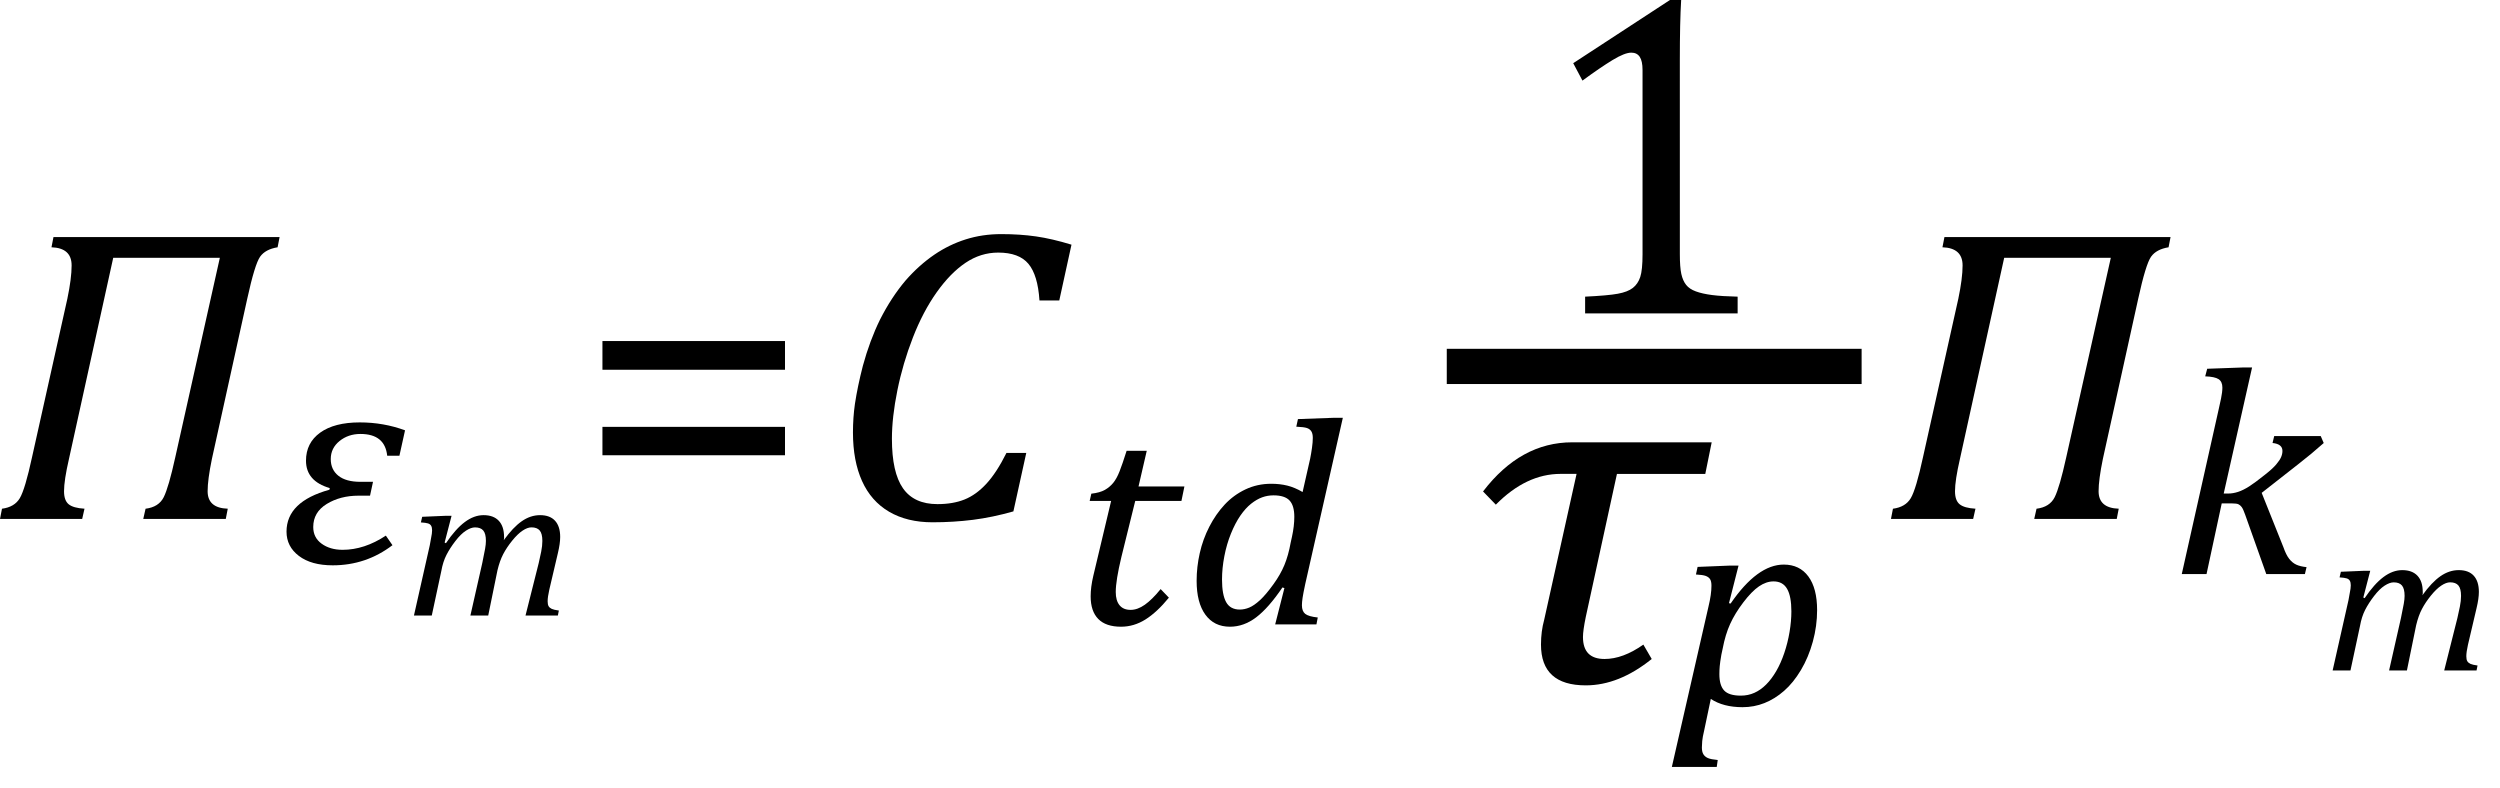
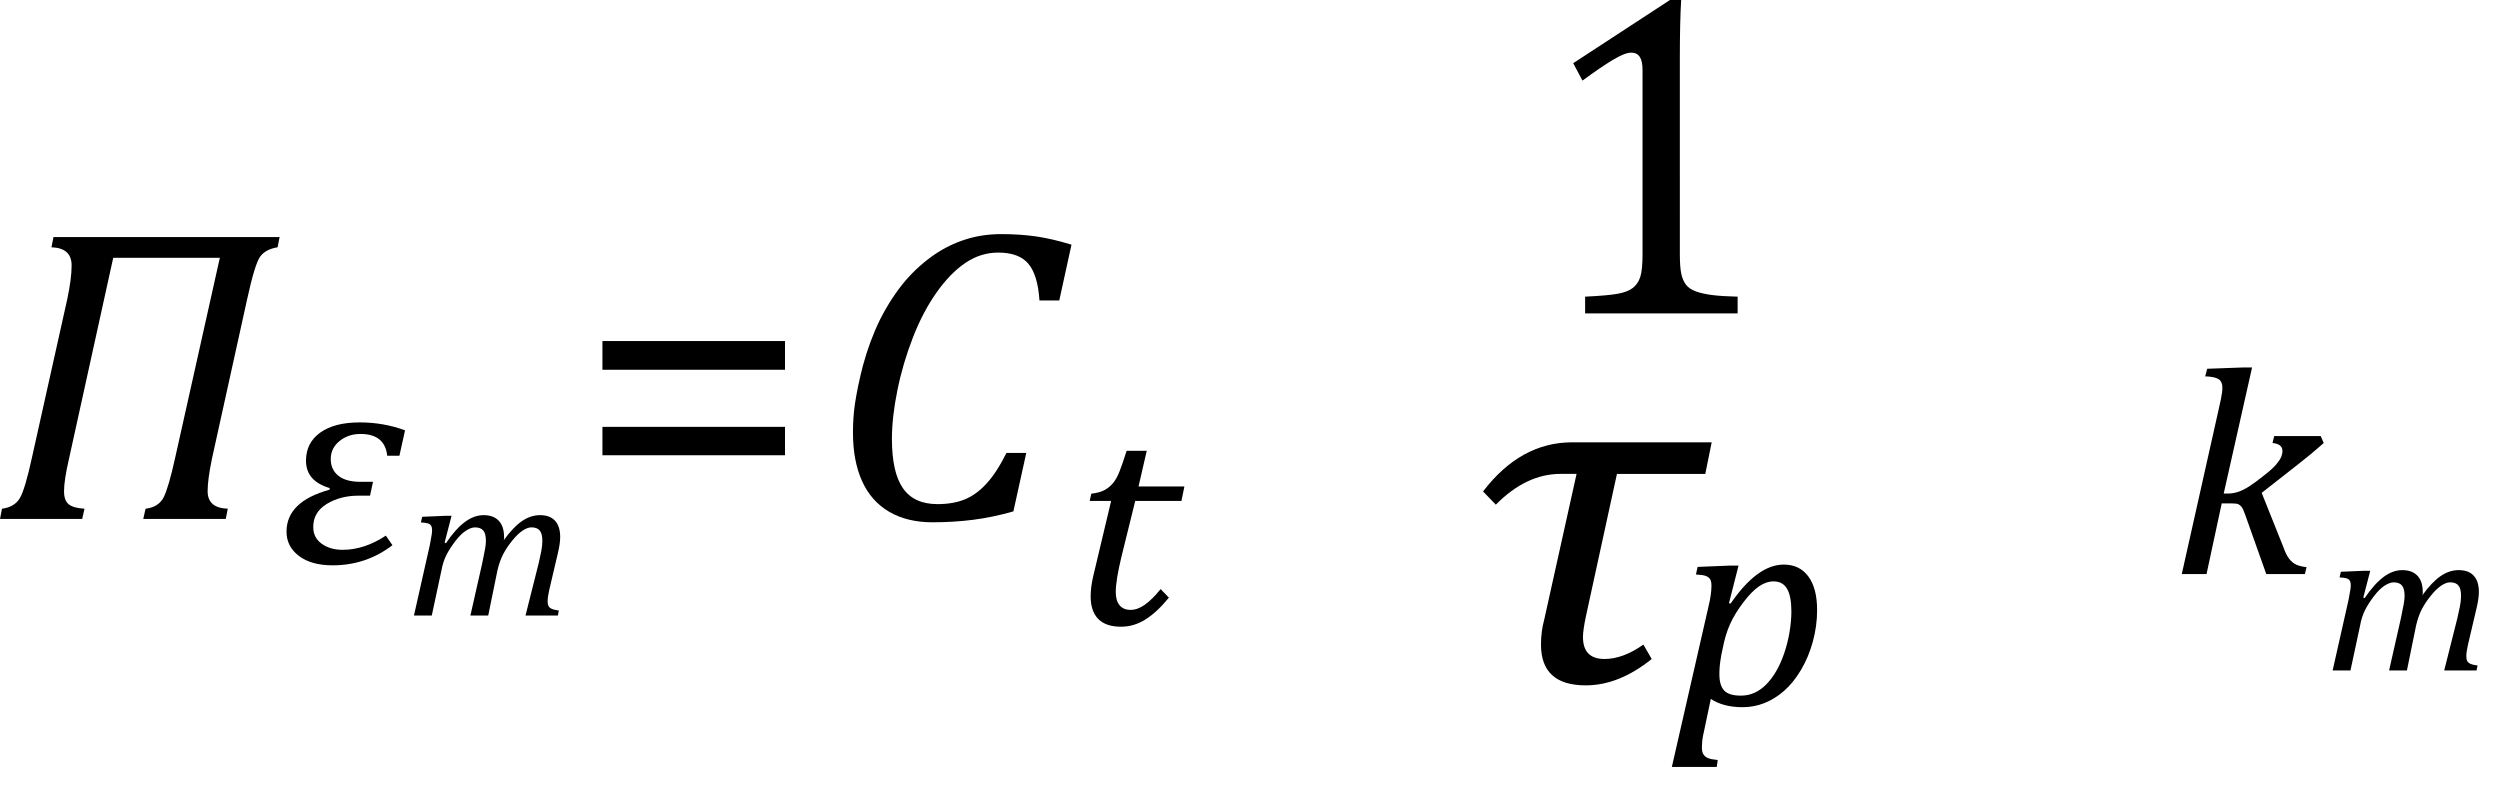
<svg xmlns="http://www.w3.org/2000/svg" xmlns:ns1="http://sodipodi.sourceforge.net/DTD/sodipodi-0.dtd" xmlns:ns2="http://www.inkscape.org/namespaces/inkscape" width="118.335" contentScriptType="text/ecmascript" preserveAspectRatio="xMidYMid meet" font-size="12" stroke-miterlimit="10" zoomAndPan="magnify" version="1.0" contentStyleType="text/css" font-style="normal" height="37.302" font-weight="normal" y="-10" id="svg59" ns1:docname="flu_th_eq_eulermp_turb_mix_troshko_cont2.svg" style="font-style:normal;font-weight:normal;font-size:12px;font-family:Dialog;color-interpolation:auto;fill:#000000;fill-opacity:1;stroke:#000000;stroke-width:1;stroke-linecap:square;stroke-linejoin:miter;stroke-miterlimit:10;stroke-dasharray:none;stroke-dashoffset:0;stroke-opacity:1;color-rendering:auto;image-rendering:auto;shape-rendering:auto;text-rendering:auto" ns2:version="0.92.4 (5da689c313, 2019-01-14)">
  <ns1:namedview pagecolor="#ffffff" bordercolor="#666666" borderopacity="1" objecttolerance="10" gridtolerance="10" guidetolerance="10" ns2:pageopacity="0" ns2:pageshadow="2" ns2:window-width="1607" ns2:window-height="1015" id="namedview61" showgrid="false" ns2:snap-global="false" fit-margin-bottom="1" fit-margin-right="1" fit-margin-top="0" fit-margin-left="0" ns2:zoom="3.7075921" ns2:cx="56.9844" ns2:cy="19.737935" ns2:window-x="0" ns2:window-y="0" ns2:window-maximized="0" ns2:current-layer="svg59" />
  <defs id="genericDefs" />
  <g style="color-interpolation:linearRGB;color-rendering:optimizeQuality;image-rendering:optimizeQuality;text-rendering:optimizeLegibility" id="g5" transform="translate(-0.422,24.564)">
    <path style="stroke:none" ns2:connector-curvature="0" id="path3" d="m 13.562,-12.859 q -0.578,0.094 -0.828,0.445 -0.25,0.352 -0.609,1.992 l -1.672,7.578 q -0.203,0.984 -0.203,1.531 0,0.797 0.953,0.828 L 11.109,0 H 7.203 L 7.312,-0.484 Q 7.938,-0.562 8.172,-1.031 8.406,-1.5 8.719,-2.922 l 2.109,-9.438 H 5.781 l -2.094,9.516 q -0.234,1.016 -0.234,1.531 0,0.438 0.219,0.617 0.219,0.18 0.75,0.211 L 4.312,0 H 0.422 l 0.094,-0.484 q 0.594,-0.078 0.844,-0.5 0.25,-0.422 0.578,-1.938 l 1.672,-7.5 Q 3.812,-11.391 3.812,-12 q 0,-0.828 -0.953,-0.859 l 0.094,-0.484 h 10.703 z" />
  </g>
  <g style="color-interpolation:linearRGB;color-rendering:optimizeQuality;image-rendering:optimizeQuality;text-rendering:optimizeLegibility" id="g9" transform="translate(13.234,26.65)">
    <path style="stroke:none" ns2:connector-curvature="0" id="path7" d="M 5.672,-5.078 H 5.094 q -0.109,-1.031 -1.266,-1.031 -0.578,0 -0.992,0.336 -0.414,0.336 -0.414,0.852 0,0.5 0.359,0.789 0.359,0.289 1.047,0.289 H 4.422 L 4.281,-3.188 H 3.734 q -0.859,0 -1.5,0.391 -0.641,0.391 -0.641,1.094 0,0.5 0.398,0.789 0.398,0.289 0.992,0.289 1.031,0 2.047,-0.672 l 0.313,0.453 q -1.25,0.953 -2.828,0.953 -1.016,0 -1.601,-0.445 -0.586,-0.445 -0.586,-1.149 0,-1.422 2.031,-1.984 L 2.375,-3.547 Q 1.25,-3.875 1.25,-4.844 q 0,-0.844 0.672,-1.328 0.672,-0.484 1.875,-0.484 1.125,0 2.141,0.375 z" />
  </g>
  <g style="color-interpolation:linearRGB;color-rendering:optimizeQuality;image-rendering:optimizeQuality;text-rendering:optimizeLegibility" id="g13" transform="translate(19.172,29.134)">
    <path style="stroke:none" ns2:connector-curvature="0" id="path11" d="m 4.688,-3.719 v 0.078 q 0,0.031 -0.016,0.078 0.438,-0.609 0.852,-0.898 0.414,-0.289 0.867,-0.289 0.469,0 0.711,0.266 0.242,0.266 0.242,0.766 0,0.313 -0.109,0.766 L 6.828,-1.219 Q 6.75,-0.875 6.75,-0.672 q 0,0.156 0.047,0.234 0.047,0.078 0.148,0.125 0.102,0.047 0.336,0.078 L 7.234,0 H 5.703 l 0.625,-2.484 Q 6.391,-2.75 6.445,-3.023 6.5,-3.297 6.5,-3.531 6.5,-3.875 6.375,-4.023 6.25,-4.172 5.984,-4.172 q -0.188,0 -0.422,0.156 -0.234,0.156 -0.492,0.476 -0.258,0.32 -0.422,0.633 -0.164,0.312 -0.273,0.766 L 3.938,0 H 3.094 l 0.562,-2.484 q 0.094,-0.453 0.133,-0.672 0.039,-0.219 0.039,-0.375 0,-0.344 -0.125,-0.492 -0.125,-0.148 -0.391,-0.148 -0.188,0 -0.43,0.156 -0.242,0.156 -0.5,0.492 -0.258,0.336 -0.422,0.656 -0.164,0.32 -0.242,0.758 L 1.266,0 H 0.422 l 0.75,-3.328 q 0.016,-0.125 0.062,-0.344 0.047,-0.219 0.047,-0.359 0,-0.141 -0.047,-0.219 Q 1.188,-4.328 1.086,-4.359 0.984,-4.391 0.75,-4.406 l 0.062,-0.266 1.109,-0.047 h 0.281 l -0.328,1.266 0.062,0.031 q 0.453,-0.672 0.891,-1 0.438,-0.328 0.891,-0.328 0.469,0 0.719,0.266 0.25,0.266 0.25,0.766 z" />
  </g>
  <g style="color-interpolation:linearRGB;color-rendering:optimizeQuality;image-rendering:optimizeQuality;text-rendering:optimizeLegibility" id="g17" transform="translate(27.297,24.564)">
    <path style="stroke:none" ns2:connector-curvature="0" id="path15" d="m 1.219,-7.062 v -1.359 h 8.641 v 1.359 z m 0,4.047 v -1.344 h 8.641 v 1.344 z" />
  </g>
  <g style="color-interpolation:linearRGB;color-rendering:optimizeQuality;image-rendering:optimizeQuality;text-rendering:optimizeLegibility" id="g21" transform="translate(39.156,24.564)">
    <path style="stroke:none" ns2:connector-curvature="0" id="path19" d="m 11.562,-12.984 -0.578,2.641 h -0.938 q -0.078,-1.203 -0.523,-1.734 -0.445,-0.531 -1.43,-0.531 -0.828,0 -1.547,0.484 -0.719,0.484 -1.367,1.398 -0.648,0.914 -1.125,2.141 -0.477,1.226 -0.734,2.5 -0.258,1.273 -0.258,2.289 0,1.594 0.523,2.344 0.523,0.75 1.633,0.75 0.734,0 1.281,-0.219 0.547,-0.219 1.031,-0.742 0.484,-0.523 0.953,-1.461 h 0.938 l -0.609,2.766 q -0.984,0.281 -1.914,0.399 -0.93,0.117 -1.914,0.117 -1.203,0 -2.055,-0.5 -0.852,-0.5 -1.281,-1.453 -0.43,-0.953 -0.43,-2.297 0,-0.703 0.094,-1.359 0.125,-0.828 0.375,-1.797 0.328,-1.203 0.812,-2.188 0.531,-1.047 1.203,-1.844 0.641,-0.734 1.375,-1.234 0.688,-0.469 1.477,-0.719 0.789,-0.25 1.68,-0.25 0.891,0 1.648,0.109 0.758,0.109 1.68,0.391 z" />
  </g>
  <g style="color-interpolation:linearRGB;color-rendering:optimizeQuality;image-rendering:optimizeQuality;text-rendering:optimizeLegibility" id="g25" transform="translate(50.719,29.556)">
    <path style="stroke:none" ns2:connector-curvature="0" id="path23" d="M 4.609,-1.266 Q 4.047,-0.578 3.5,-0.234 2.953,0.109 2.344,0.109 1.625,0.109 1.266,-0.258 0.906,-0.625 0.906,-1.328 q 0,-0.438 0.125,-0.969 L 1.875,-5.844 H 0.859 L 0.938,-6.188 Q 1.344,-6.234 1.578,-6.367 1.812,-6.5 1.977,-6.703 2.141,-6.906 2.273,-7.242 2.406,-7.578 2.609,-8.219 H 3.562 L 3.172,-6.531 H 5.344 L 5.203,-5.844 H 3.016 l -0.656,2.656 q -0.266,1.109 -0.266,1.656 0,0.406 0.18,0.625 0.18,0.219 0.523,0.219 0.328,0 0.672,-0.242 0.344,-0.242 0.75,-0.742 z" />
  </g>
  <g style="color-interpolation:linearRGB;color-rendering:optimizeQuality;image-rendering:optimizeQuality;text-rendering:optimizeLegibility" id="g29" transform="translate(56.062,29.556)">
-     <path style="stroke:none" ns2:connector-curvature="0" id="path27" d="M 5.953,-7.844 Q 6,-8.078 6.039,-8.352 q 0.039,-0.273 0.039,-0.476 0,-0.203 -0.07,-0.312 Q 5.938,-9.25 5.797,-9.297 5.656,-9.344 5.297,-9.359 L 5.375,-9.719 7.094,-9.781 H 7.5 l -1.781,7.875 q -0.094,0.437 -0.125,0.648 -0.031,0.211 -0.031,0.352 0,0.281 0.156,0.406 0.156,0.125 0.594,0.172 L 6.25,0 H 4.297 L 4.734,-1.719 4.641,-1.75 q -0.656,0.969 -1.242,1.414 -0.586,0.445 -1.242,0.445 -0.75,0 -1.164,-0.57 -0.414,-0.57 -0.414,-1.602 0,-0.656 0.148,-1.312 0.148,-0.656 0.453,-1.25 0.305,-0.594 0.727,-1.047 0.422,-0.453 0.984,-0.719 0.562,-0.266 1.219,-0.266 0.406,0 0.758,0.086 0.352,0.086 0.727,0.305 z m -0.859,3.688 q 0.109,-0.5 0.109,-0.938 0,-0.531 -0.227,-0.773 -0.227,-0.242 -0.758,-0.242 -0.281,0 -0.539,0.094 Q 3.422,-5.922 3.156,-5.711 2.891,-5.5 2.648,-5.148 2.406,-4.797 2.203,-4.297 2,-3.797 1.891,-3.227 1.781,-2.656 1.781,-2.125 q 0,0.719 0.195,1.07 0.195,0.352 0.648,0.352 0.219,0 0.445,-0.094 0.227,-0.094 0.508,-0.351 0.281,-0.258 0.641,-0.758 0.328,-0.453 0.516,-0.906 0.188,-0.453 0.297,-1.062 z" />
-   </g>
-   <line y2="17.344" x1="69.315" x2="87.284" y1="17.344" id="line31" style="color-interpolation:linearRGB;fill:none;stroke-width:1.667;color-rendering:optimizeQuality;image-rendering:optimizeQuality;text-rendering:optimizeLegibility" />
+     </g>
  <path d="m 79.514,12.031 q 0,0.619 0.07,0.937 0.07,0.318 0.227,0.516 0.156,0.198 0.461,0.309 0.305,0.112 0.766,0.172 0.461,0.06 1.211,0.077 v 0.791 h -7.219 v -0.791 q 1.078,-0.051 1.547,-0.138 0.469,-0.086 0.711,-0.275 0.242,-0.189 0.351,-0.516 0.109,-0.327 0.109,-1.083 V 3.317 q 0,-0.43 -0.133,-0.627 -0.133,-0.198 -0.398,-0.198 -0.312,0 -0.891,0.352 -0.578,0.352 -1.422,0.971 L 74.467,2.991 79.045,0 h 0.531 q -0.063,1.031 -0.063,2.853 z" id="path33" ns2:connector-curvature="0" style="color-interpolation:linearRGB;stroke:none;stroke-width:1;color-rendering:optimizeQuality;image-rendering:optimizeQuality;text-rendering:optimizeLegibility" />
  <g style="color-interpolation:linearRGB;stroke-width:0.826;color-rendering:optimizeQuality;image-rendering:optimizeQuality;text-rendering:optimizeLegibility" id="g39" transform="matrix(1.211,0,0,1.211,69.365,32.252)">
    <path style="stroke:none;stroke-width:0.826" ns2:connector-curvature="0" id="path37" d="M 9.375,-8.109 H 5.922 l -1.219,5.594 q -0.109,0.531 -0.109,0.781 0,0.859 0.844,0.859 0.719,0 1.516,-0.562 L 7.281,-0.875 Q 6,0.156 4.703,0.156 q -1.75,0 -1.75,-1.594 0,-0.516 0.125,-0.969 l 1.266,-5.703 h -0.625 q -1.344,0 -2.531,1.203 l -0.5,-0.516 Q 2.156,-9.344 4.172,-9.344 H 9.625 Z" />
  </g>
  <g style="color-interpolation:linearRGB;color-rendering:optimizeQuality;image-rendering:optimizeQuality;text-rendering:optimizeLegibility" id="g43" transform="translate(79.198,33.365)">
    <path style="stroke:none" ns2:connector-curvature="0" id="path41" d="M 1.469,1.203 Q 1.391,1.531 1.375,1.711 1.359,1.891 1.359,2.016 q 0,0.203 0.07,0.32 Q 1.5,2.453 1.641,2.516 1.781,2.578 2.109,2.609 L 2.062,2.938 h -2.125 L 1.672,-4.656 Q 1.812,-5.234 1.812,-5.641 1.812,-5.844 1.75,-5.945 1.688,-6.047 1.547,-6.102 1.406,-6.156 1.078,-6.172 l 0.078,-0.359 1.547,-0.063 h 0.391 l -0.453,1.781 0.078,0.016 q 1.266,-1.844 2.516,-1.844 0.75,0 1.164,0.562 0.414,0.562 0.414,1.594 0,0.75 -0.203,1.492 Q 6.406,-2.25 6.047,-1.648 5.688,-1.047 5.25,-0.664 4.812,-0.281 4.32,-0.086 3.828,0.109 3.281,0.109 q -0.906,0 -1.5,-0.391 z M 2.281,-2.375 q -0.062,0.359 -0.078,0.547 -0.016,0.188 -0.016,0.375 0,0.531 0.227,0.773 0.227,0.242 0.789,0.242 0.344,0 0.641,-0.133 0.297,-0.133 0.555,-0.391 0.258,-0.258 0.477,-0.633 0.219,-0.375 0.383,-0.859 0.164,-0.484 0.25,-1 0.086,-0.516 0.086,-0.969 0,-0.719 -0.203,-1.07 -0.203,-0.352 -0.641,-0.352 -0.344,0 -0.688,0.234 -0.344,0.234 -0.742,0.758 -0.398,0.523 -0.625,1.024 -0.227,0.5 -0.351,1.156 z" />
  </g>
  <g style="color-interpolation:linearRGB;color-rendering:optimizeQuality;image-rendering:optimizeQuality;text-rendering:optimizeLegibility" id="g47" transform="translate(89.085,24.564)">
-     <path style="stroke:none" ns2:connector-curvature="0" id="path45" d="m 13.562,-12.859 q -0.578,0.094 -0.828,0.445 -0.25,0.352 -0.609,1.992 l -1.672,7.578 q -0.203,0.984 -0.203,1.531 0,0.797 0.953,0.828 L 11.109,0 H 7.203 L 7.312,-0.484 Q 7.938,-0.562 8.172,-1.031 8.406,-1.5 8.719,-2.922 l 2.109,-9.438 H 5.781 l -2.094,9.516 q -0.234,1.016 -0.234,1.531 0,0.438 0.219,0.617 0.219,0.18 0.75,0.211 L 4.312,0 H 0.422 l 0.094,-0.484 q 0.594,-0.078 0.844,-0.5 0.25,-0.422 0.578,-1.938 l 1.672,-7.5 Q 3.812,-11.391 3.812,-12 q 0,-0.828 -0.953,-0.859 l 0.094,-0.484 h 10.703 z" />
-   </g>
+     </g>
  <g style="color-interpolation:linearRGB;color-rendering:optimizeQuality;image-rendering:optimizeQuality;text-rendering:optimizeLegibility" id="g51" transform="translate(102.741,27.173)">
    <path style="stroke:none" ns2:connector-curvature="0" id="path49" d="m 2.516,-3.812 h 0.219 q 0.219,0 0.461,-0.078 Q 3.438,-3.969 3.719,-4.148 4,-4.328 4.469,-4.703 4.828,-4.984 5,-5.188 q 0.172,-0.203 0.234,-0.352 0.062,-0.148 0.062,-0.289 0,-0.328 -0.469,-0.375 L 4.906,-6.531 H 7.109 L 7.25,-6.203 q -0.578,0.516 -1.203,1 l -1.734,1.359 1.031,2.578 q 0.125,0.359 0.273,0.547 0.148,0.188 0.336,0.274 0.188,0.086 0.484,0.117 L 6.359,0 H 4.531 l -1,-2.812 Q 3.438,-3.078 3.367,-3.172 3.297,-3.266 3.211,-3.305 3.125,-3.344 2.922,-3.344 h -0.5 L 1.703,0 H 0.531 l 1.75,-7.812 q 0.078,-0.344 0.109,-0.5 0.031,-0.156 0.047,-0.281 0.016,-0.125 0.016,-0.234 0,-0.281 -0.18,-0.399 -0.18,-0.117 -0.633,-0.133 l 0.094,-0.359 1.719,-0.062 h 0.406 z" />
  </g>
  <g style="color-interpolation:linearRGB;color-rendering:optimizeQuality;image-rendering:optimizeQuality;text-rendering:optimizeLegibility" id="g55" transform="translate(109.991,31.736)">
    <path style="stroke:none" ns2:connector-curvature="0" id="path53" d="m 4.688,-3.719 v 0.078 q 0,0.031 -0.016,0.078 0.438,-0.609 0.852,-0.898 0.414,-0.289 0.867,-0.289 0.469,0 0.711,0.266 0.242,0.266 0.242,0.766 0,0.313 -0.109,0.766 L 6.828,-1.219 Q 6.75,-0.875 6.75,-0.672 q 0,0.156 0.047,0.234 0.047,0.078 0.148,0.125 0.102,0.047 0.336,0.078 L 7.234,0 H 5.703 l 0.625,-2.484 Q 6.391,-2.75 6.445,-3.023 6.5,-3.297 6.5,-3.531 6.5,-3.875 6.375,-4.023 6.25,-4.172 5.984,-4.172 q -0.188,0 -0.422,0.156 -0.234,0.156 -0.492,0.476 -0.258,0.32 -0.422,0.633 -0.164,0.312 -0.273,0.766 L 3.938,0 H 3.094 l 0.562,-2.484 q 0.094,-0.453 0.133,-0.672 0.039,-0.219 0.039,-0.375 0,-0.344 -0.125,-0.492 -0.125,-0.148 -0.391,-0.148 -0.188,0 -0.43,0.156 -0.242,0.156 -0.5,0.492 -0.258,0.336 -0.422,0.656 -0.164,0.32 -0.242,0.758 L 1.266,0 H 0.422 l 0.75,-3.328 q 0.016,-0.125 0.062,-0.344 0.047,-0.219 0.047,-0.359 0,-0.141 -0.047,-0.219 Q 1.188,-4.328 1.086,-4.359 0.984,-4.391 0.75,-4.406 l 0.062,-0.266 1.109,-0.047 h 0.281 l -0.328,1.266 0.062,0.031 q 0.453,-0.672 0.891,-1 0.438,-0.328 0.891,-0.328 0.469,0 0.719,0.266 0.25,0.266 0.25,0.766 z" />
  </g>
</svg>